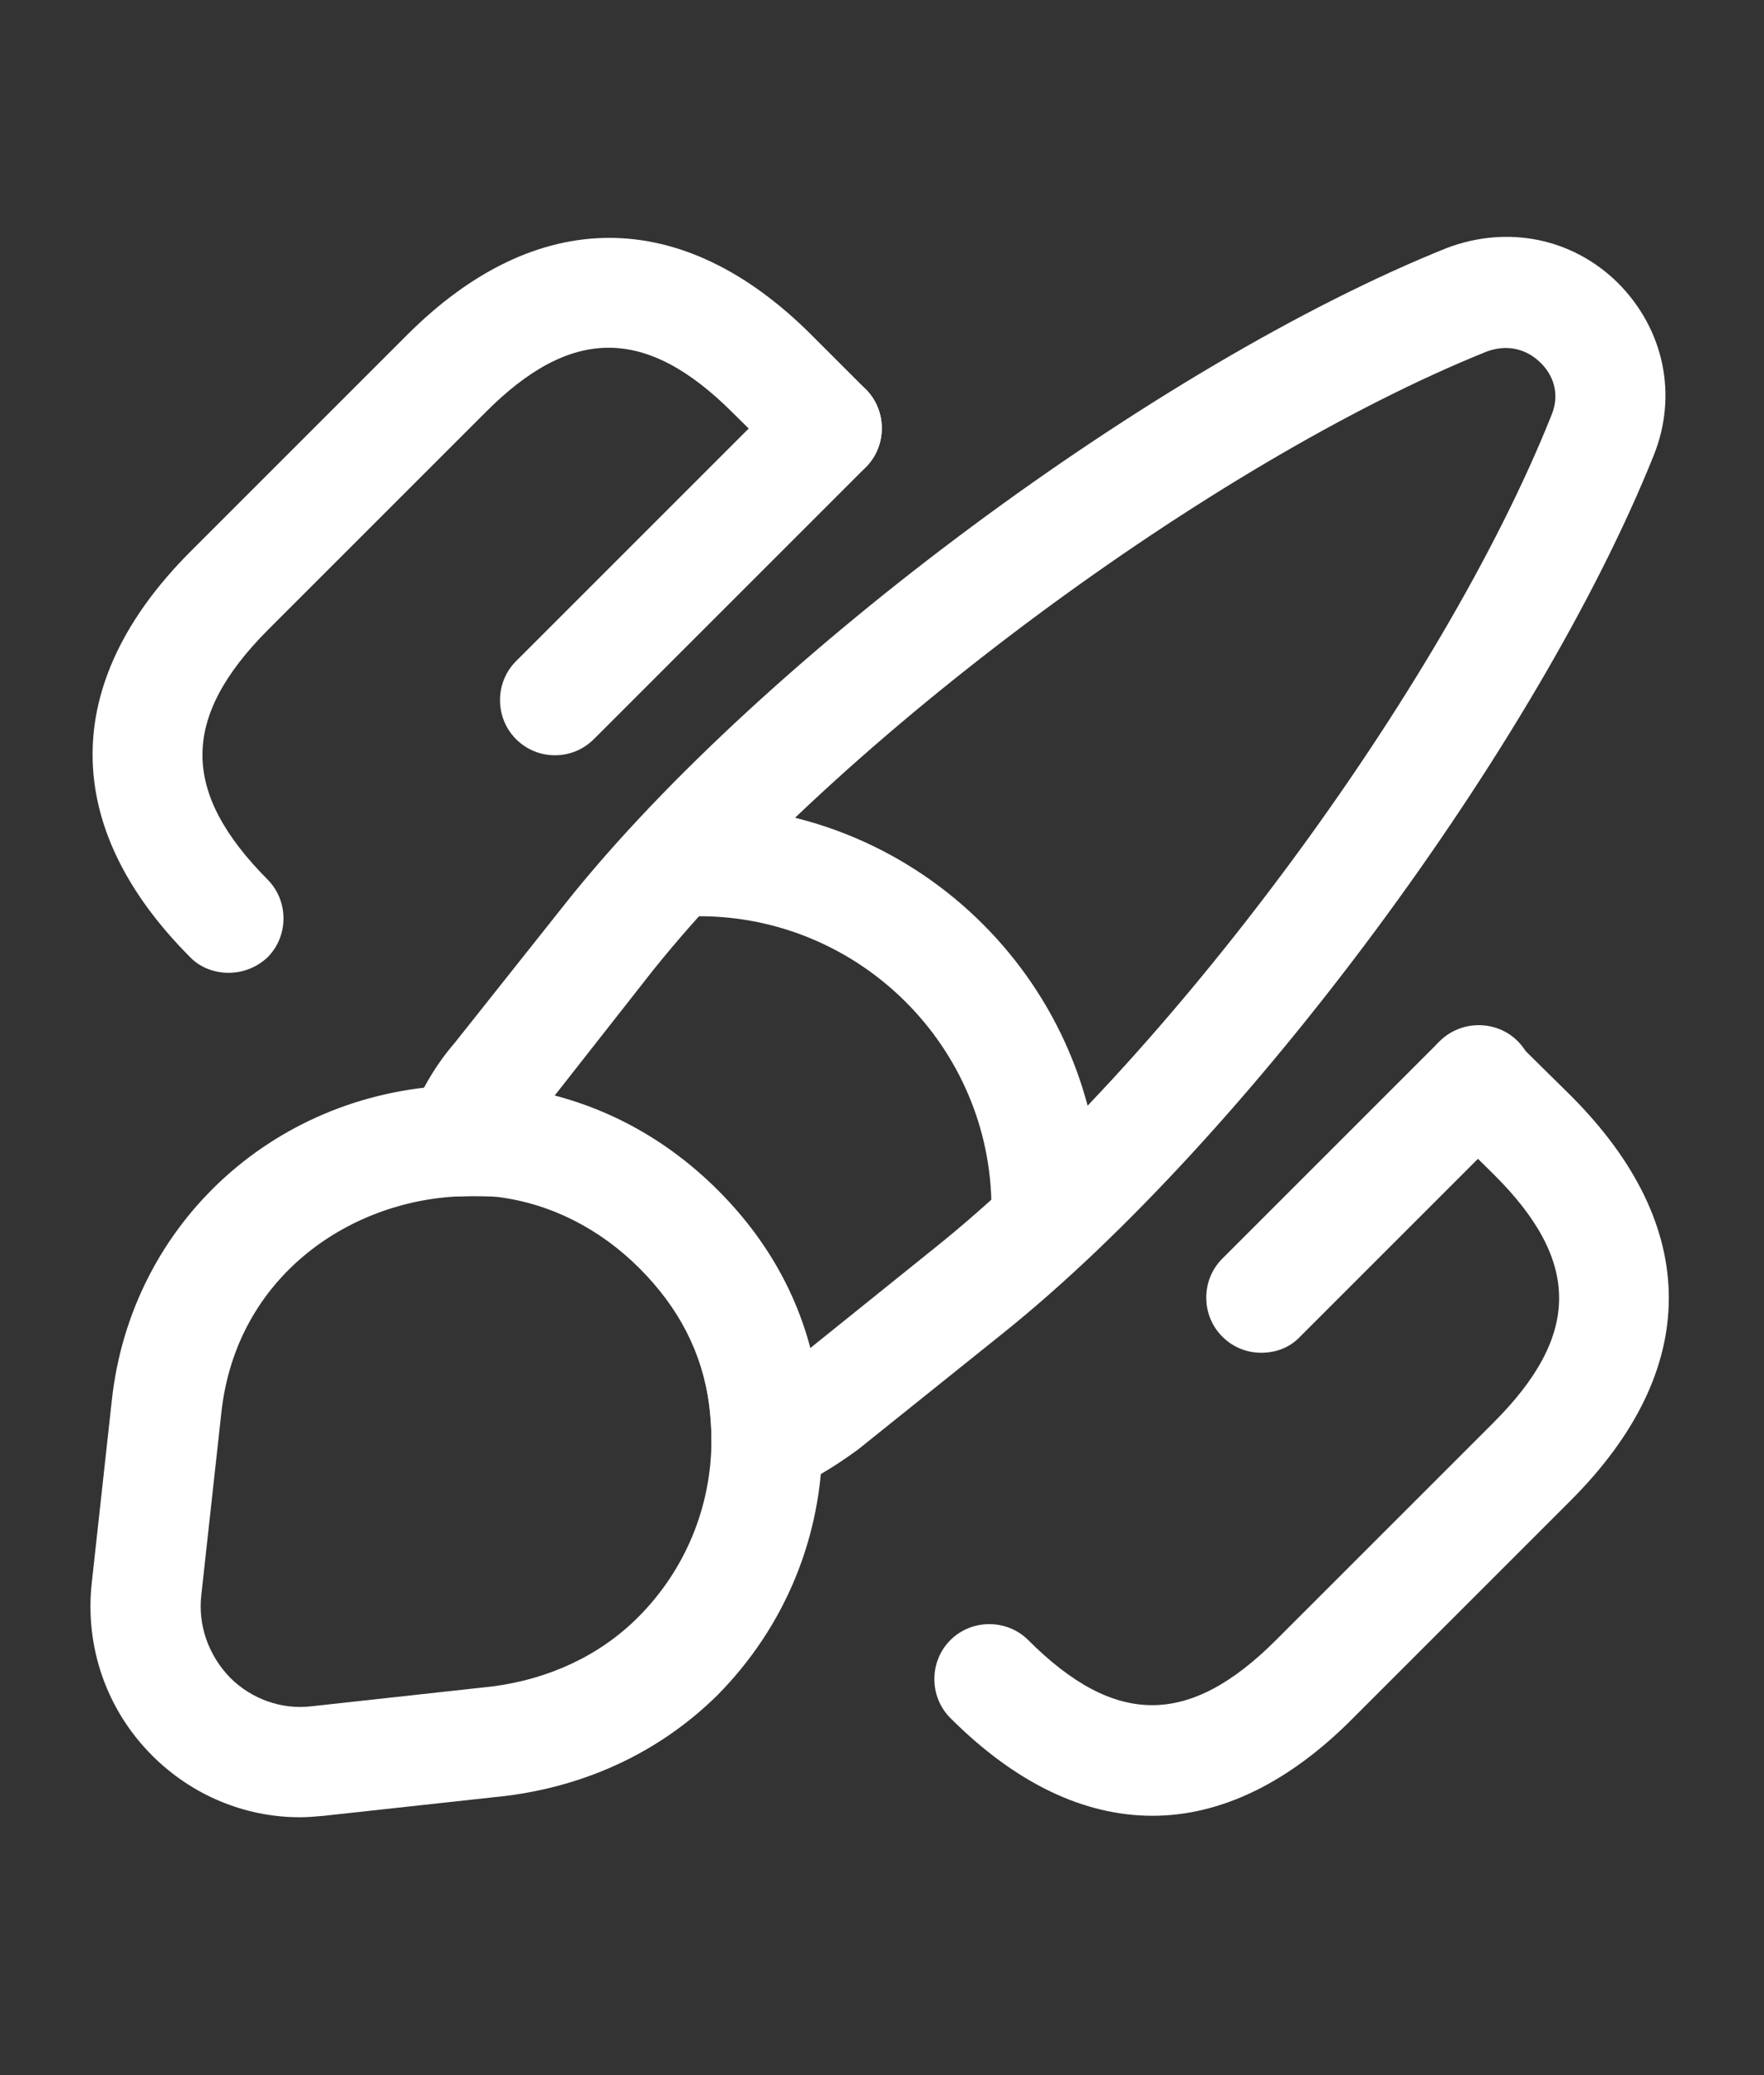
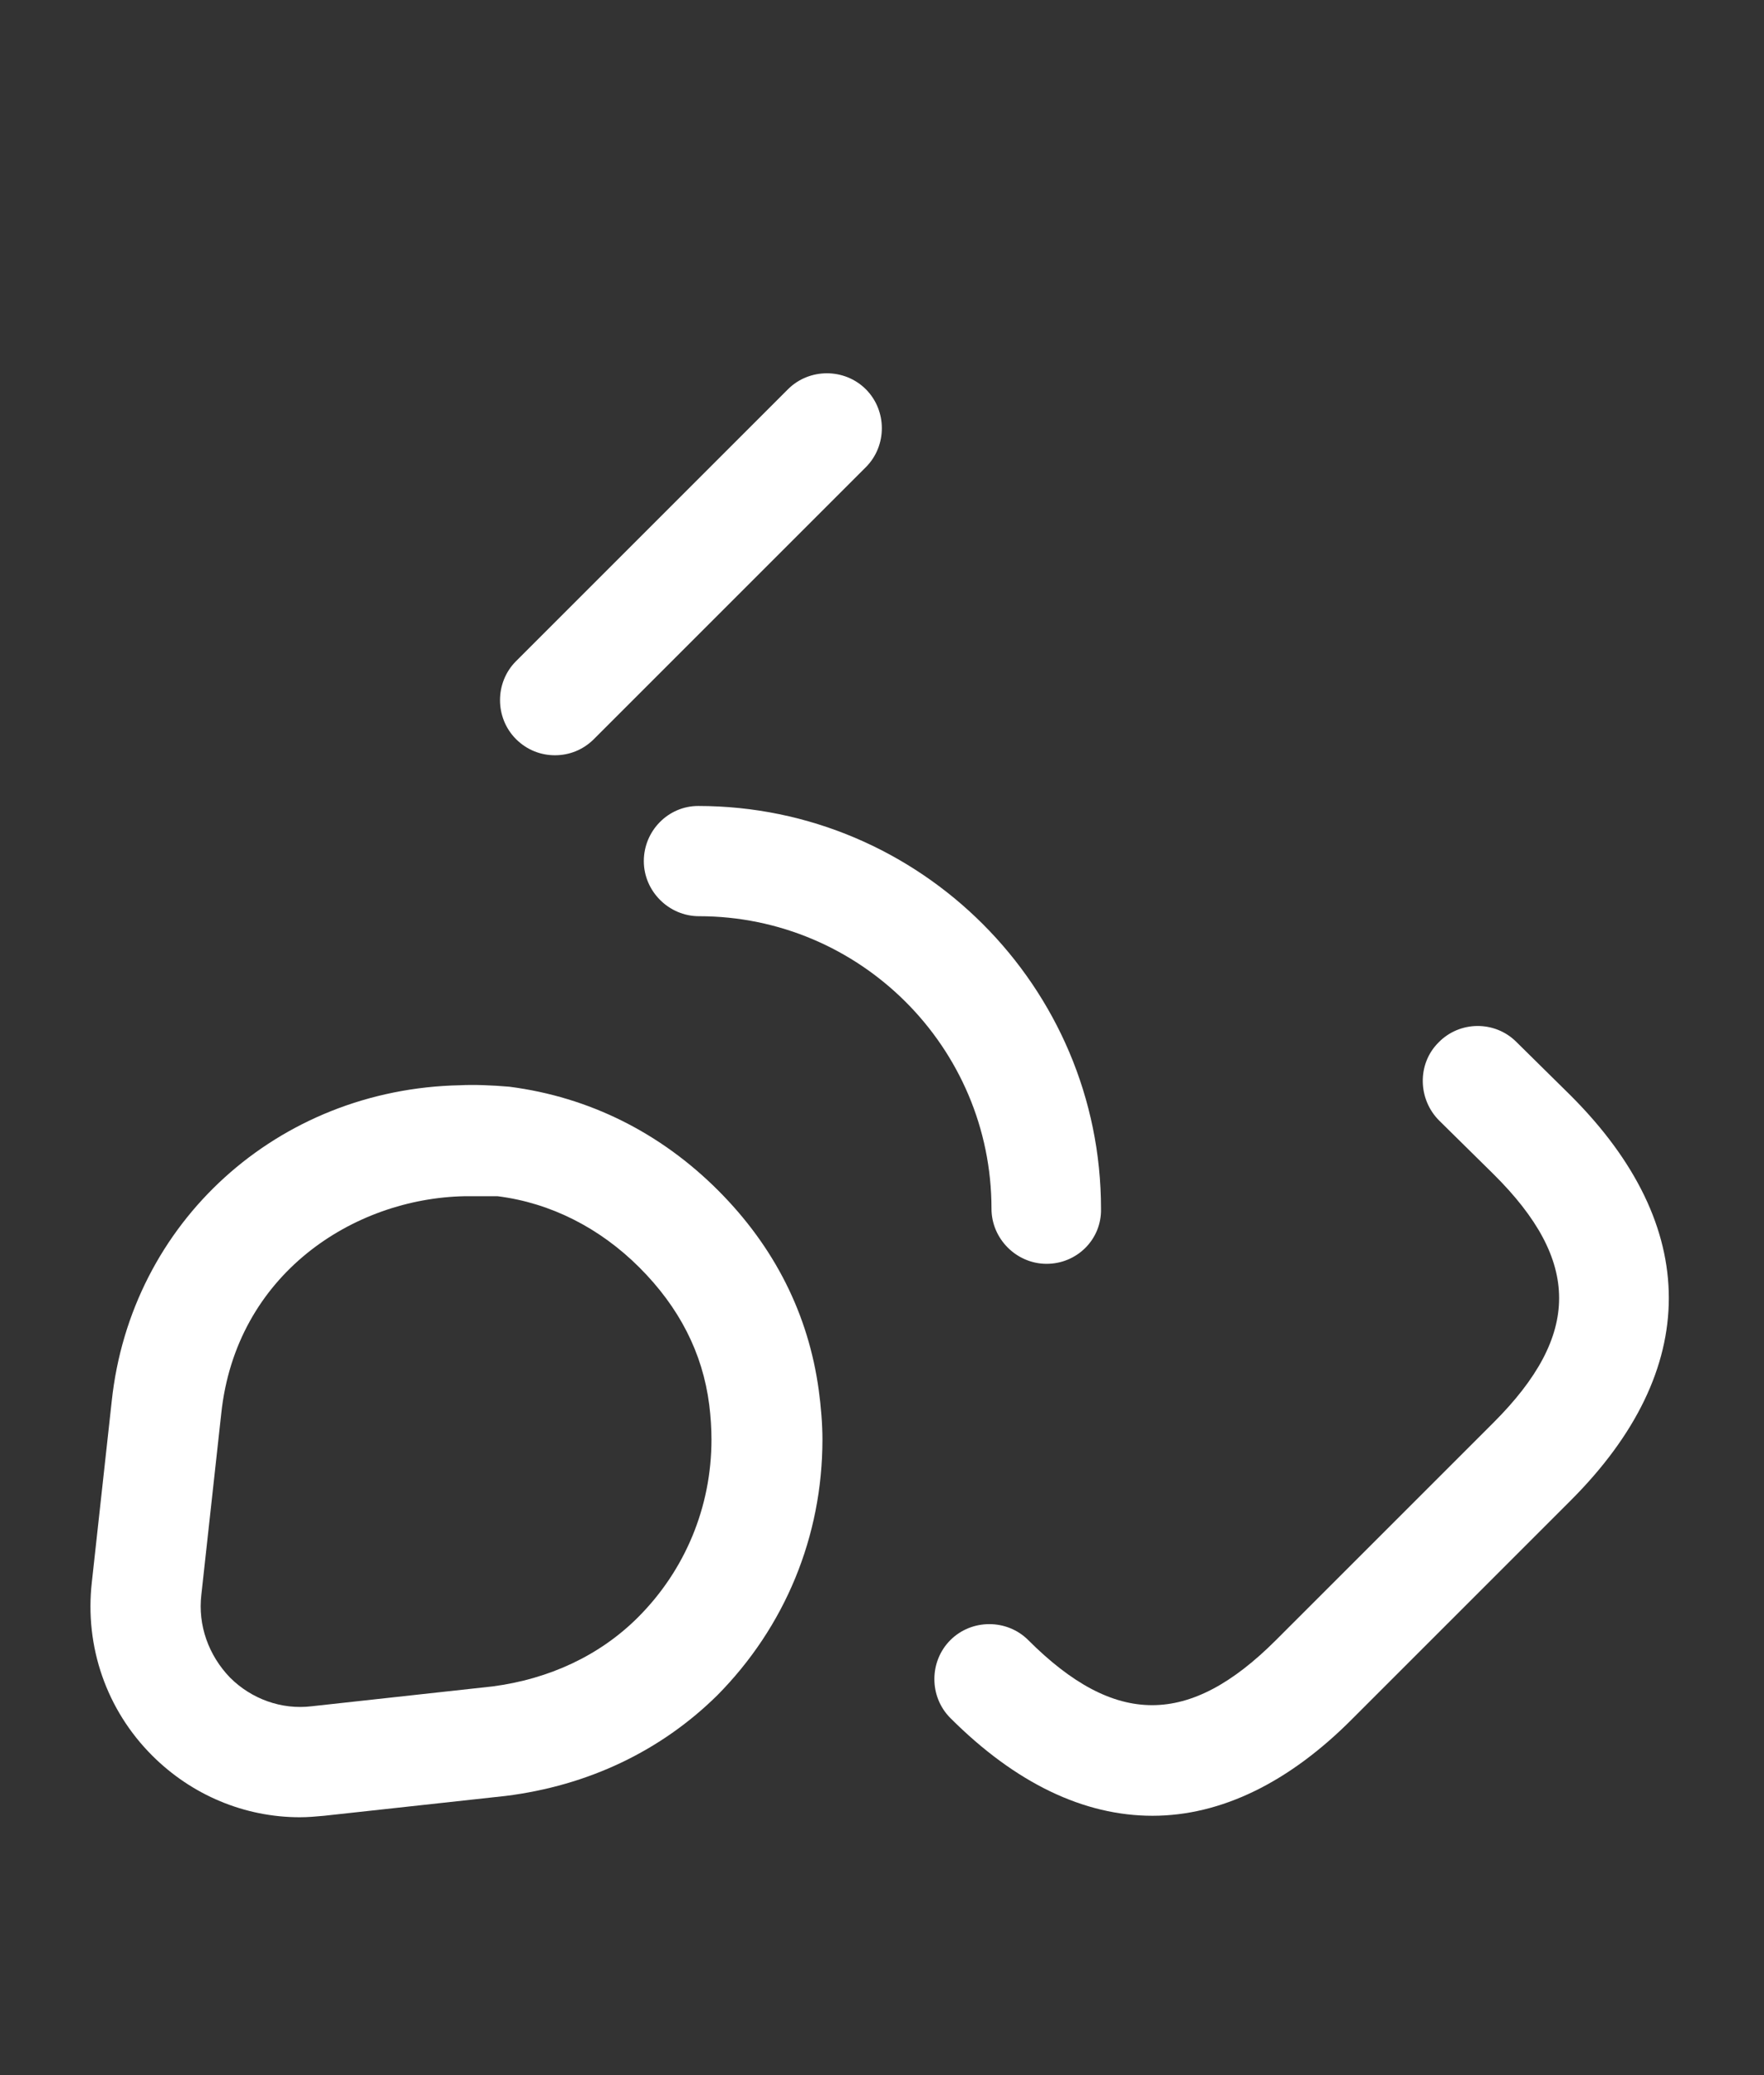
<svg xmlns="http://www.w3.org/2000/svg" width="85" height="100" viewBox="0 0 85 100" fill="none">
  <rect x="0" y="0" width="85" height="100" fill="#333333" stroke="none" />
-   <path d="M36.938 72.06C36.407 72.06 35.911 71.918 35.45 71.6C34.706 71.104 34.282 70.289 34.282 69.404C34.282 68.873 34.246 68.306 34.175 67.739C33.856 65.225 32.723 63.029 30.811 61.116C28.898 59.204 26.525 58 23.975 57.681C23.55 57.645 22.948 57.61 22.381 57.645C21.461 57.716 20.611 57.327 20.079 56.583C19.548 55.875 19.407 54.918 19.69 54.068C20.221 52.616 21 51.306 21.921 50.243L27.375 43.373C36.761 31.65 55.779 17.554 69.698 11.958C72.673 10.825 75.79 11.498 77.95 13.623C80.181 15.854 80.855 19.041 79.686 21.945C74.09 35.9 60.029 54.883 48.306 64.268L41.33 69.864C40.019 70.82 38.956 71.422 37.894 71.847C37.611 71.989 37.257 72.06 36.938 72.06ZM26.702 52.829C29.677 53.608 32.334 55.166 34.565 57.398C36.796 59.593 38.284 62.143 39.027 64.977L45.013 60.16C56.134 51.27 69.486 33.243 74.763 19.997C75.294 18.687 74.55 17.766 74.196 17.448C73.948 17.2 73.027 16.42 71.611 16.952C58.436 22.264 40.409 35.616 31.484 46.737L26.702 52.829Z" fill="white" />
  <path d="M14.449 87.573C11.793 87.573 9.243 86.511 7.331 84.598C5.135 82.402 4.072 79.356 4.426 76.24L5.383 67.527C6.303 58.886 13.387 52.475 22.17 52.298C22.843 52.263 23.728 52.298 24.543 52.369C28.403 52.865 31.839 54.6 34.601 57.363C37.328 60.09 38.958 63.348 39.453 66.996C39.56 67.775 39.63 68.625 39.63 69.369C39.63 74.044 37.824 78.4 34.566 81.694C31.839 84.386 28.333 86.05 24.366 86.546L15.618 87.502C15.228 87.538 14.839 87.573 14.449 87.573ZM22.843 57.646C22.701 57.646 22.524 57.646 22.383 57.646C17.035 57.752 11.368 61.4 10.66 68.129L9.703 76.842C9.526 78.329 10.058 79.781 11.085 80.844C12.112 81.871 13.564 82.402 15.016 82.225L23.728 81.269C26.456 80.915 28.899 79.781 30.741 77.94C33.008 75.673 34.283 72.627 34.283 69.369C34.283 68.838 34.247 68.271 34.176 67.704C33.858 65.19 32.724 62.994 30.812 61.081C28.899 59.169 26.526 57.965 23.976 57.646C23.693 57.646 23.268 57.646 22.843 57.646Z" fill="white" />
  <path d="M50.432 60.904C48.98 60.904 47.776 59.7 47.776 58.248C47.776 50.456 41.436 44.152 33.68 44.152C32.228 44.152 31.023 42.948 31.023 41.496C31.023 40.044 32.192 38.84 33.644 38.84C44.34 38.84 53.053 47.552 53.053 58.248C53.088 59.736 51.884 60.904 50.432 60.904Z" fill="white" />
  <path d="M55.533 87.502C52.24 87.502 48.946 85.944 45.794 82.792C44.767 81.765 44.767 80.065 45.794 79.037C46.821 78.01 48.521 78.01 49.548 79.037C53.727 83.217 57.304 83.217 61.483 79.037L71.967 68.554C76.181 64.34 76.181 60.763 71.967 56.583L69.346 53.998C68.319 52.971 68.283 51.271 69.31 50.244C70.338 49.181 72.037 49.181 73.065 50.208L75.685 52.794C81.99 59.098 81.99 66.004 75.685 72.308L65.202 82.792C62.121 85.908 58.827 87.502 55.533 87.502Z" fill="white" />
-   <path d="M11.013 46.88C10.34 46.88 9.632 46.632 9.136 46.1C2.903 39.832 2.903 32.89 9.136 26.621L19.619 16.138C25.853 9.905 32.865 9.905 39.098 16.138L41.719 18.759C42.746 19.786 42.746 21.486 41.719 22.513C40.692 23.54 38.992 23.54 37.965 22.513L35.309 19.892C31.13 15.713 27.517 15.713 23.373 19.892L12.89 30.375C8.711 34.59 8.711 38.167 12.89 42.382C13.917 43.409 13.917 45.109 12.89 46.136C12.359 46.632 11.686 46.88 11.013 46.88Z" fill="white" />
  <path d="M26.741 36.396C26.068 36.396 25.395 36.148 24.864 35.617C23.837 34.59 23.837 32.89 24.864 31.863L37.968 18.759C38.995 17.732 40.695 17.732 41.722 18.759C42.749 19.786 42.749 21.486 41.722 22.513L28.618 35.617C28.087 36.148 27.414 36.396 26.741 36.396Z" fill="white" />
-   <path d="M60.772 65.189C60.099 65.189 59.427 64.941 58.895 64.41C57.868 63.383 57.868 61.683 58.895 60.656L69.379 50.173C70.406 49.146 72.106 49.146 73.133 50.173C74.16 51.2 74.16 52.9 73.133 53.927L62.65 64.41C62.154 64.941 61.481 65.189 60.772 65.189Z" fill="white" />
</svg>